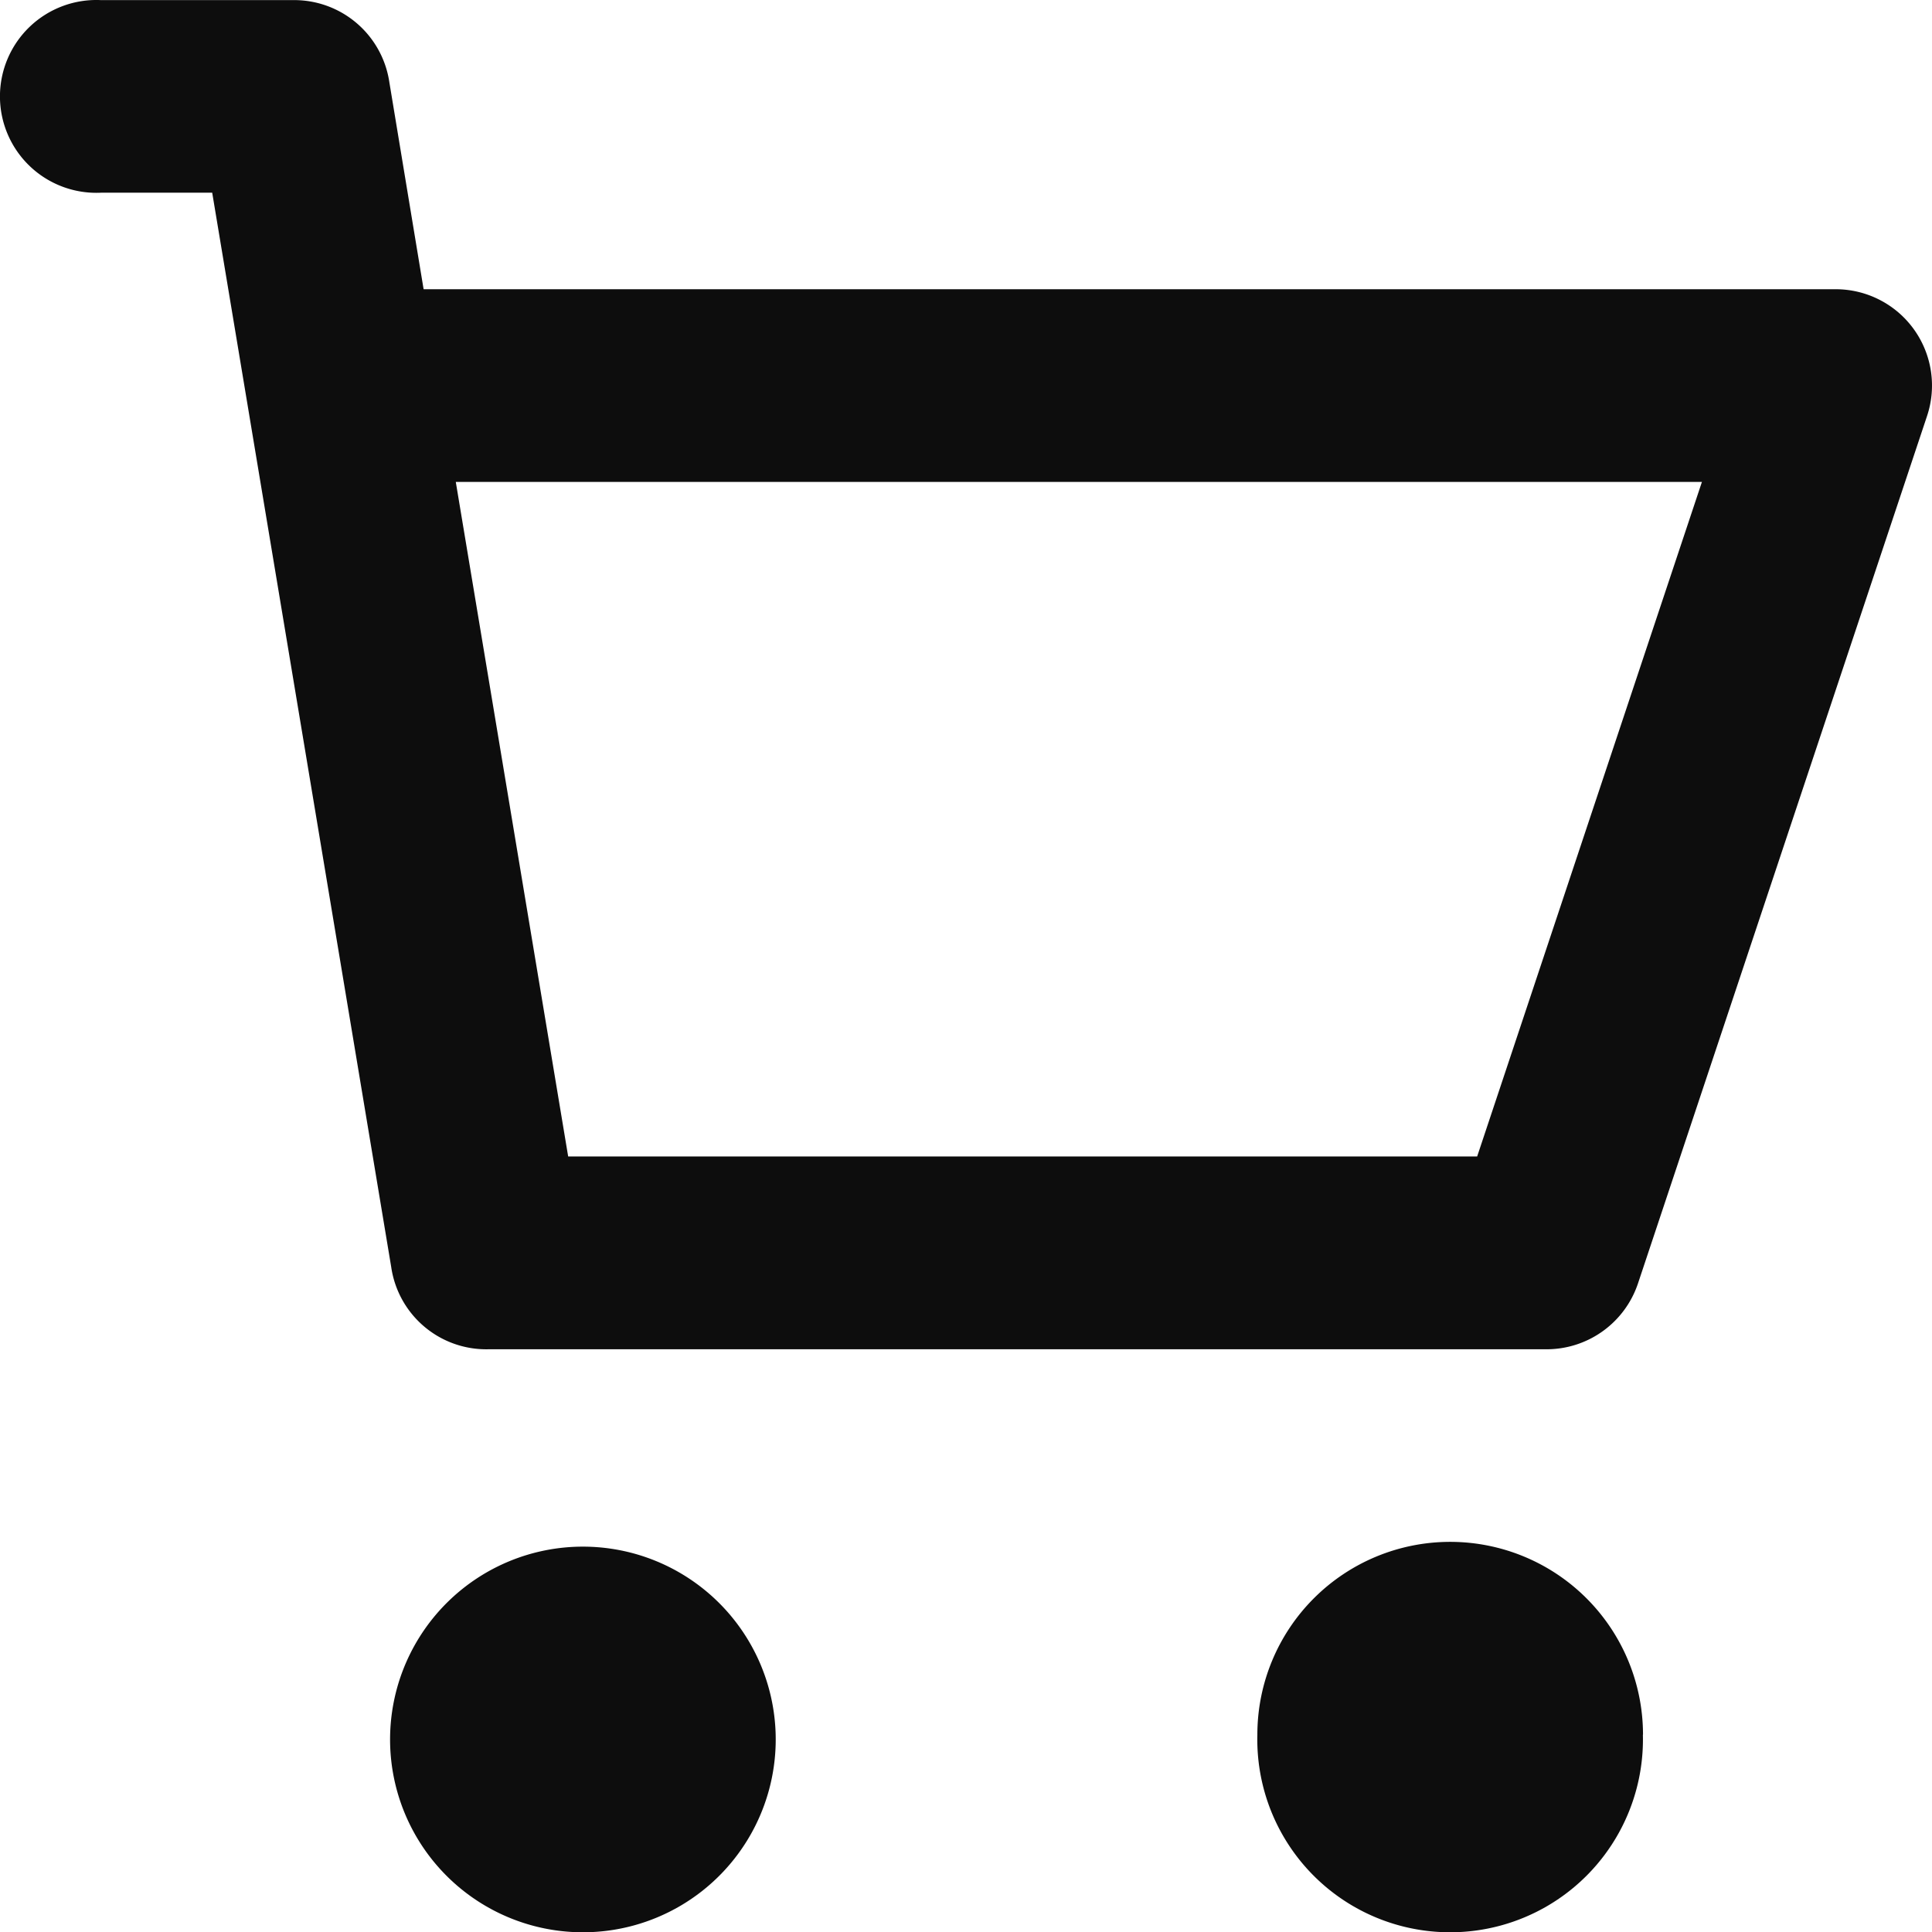
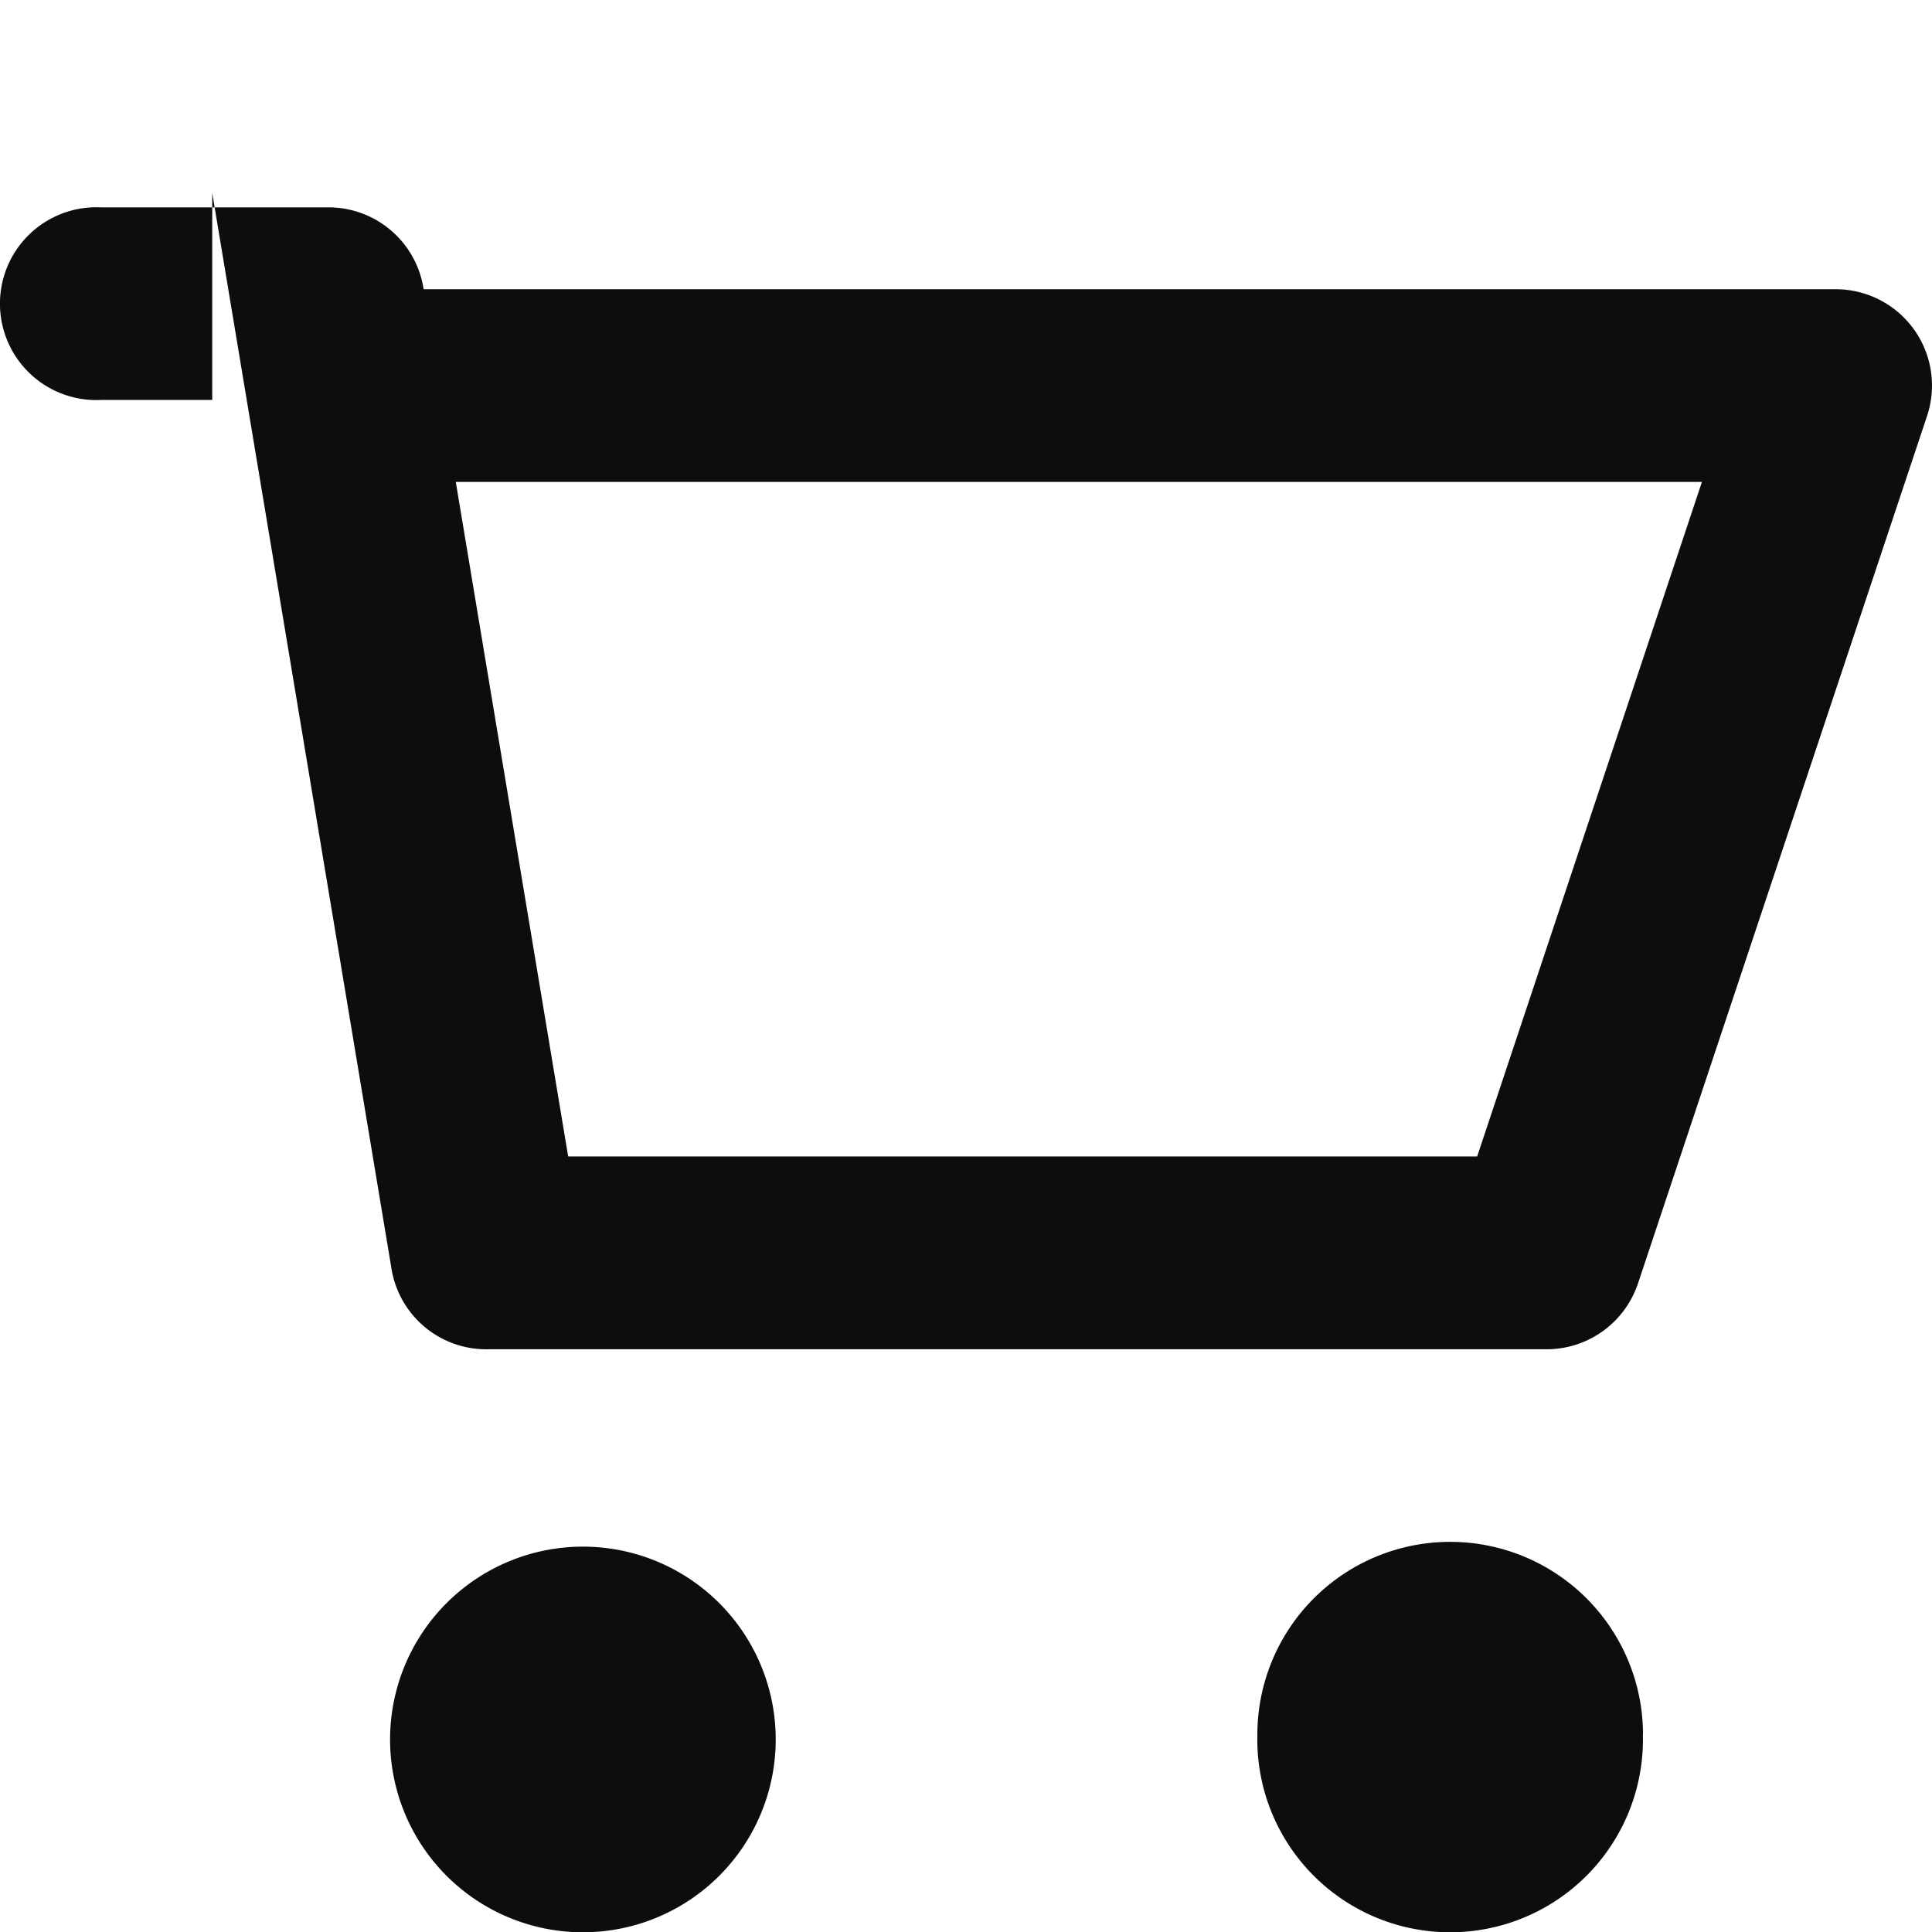
<svg xmlns="http://www.w3.org/2000/svg" xmlns:ns1="http://sodipodi.sourceforge.net/DTD/sodipodi-0.dtd" xmlns:ns2="http://www.inkscape.org/namespaces/inkscape" width="16.332" height="16.334" fill="none" version="1.1" id="svg4" ns1:docname="0d16236acef0c0c36bbd56dc84219d18.svg">
  <defs id="defs8" />
  <ns1:namedview id="namedview6" pagecolor="#ffffff" bordercolor="#666666" borderopacity="1.0" ns2:pageshadow="2" ns2:pageopacity="0.0" ns2:pagecheckerboard="0" />
-   <path d="m 1.794,1.63 1.513,9.08 a 0.812,0.812 0 0 0 0.82,0.696 h 8.947 a 0.815,0.815 0 0 0 0.773,-0.558 l 2.443,-7.331 a 0.814,0.814 0 0 0 -0.773,-1.072 H 3.581 l -0.29,-1.752 a 0.813,0.813 0 0 0 -0.82,-0.692 H 0.855 a 0.815,0.815 0 1 0 0,1.628 H 1.794 Z m 3.009,8.146 -0.95,-5.702 H 14.387 l -1.9,5.702 H 4.802 Z m 1.754,4.888 a 1.63,1.63 0 1 1 -3.259,0 1.63,1.63 0 0 1 3.259,0 z m 7.331,0 a 1.63,1.63 0 1 1 -3.259,0 1.63,1.63 0 0 1 3.26,0 z" fill="#0d0d0d" id="path2" />
+   <path d="m 1.794,1.63 1.513,9.08 a 0.812,0.812 0 0 0 0.82,0.696 h 8.947 a 0.815,0.815 0 0 0 0.773,-0.558 l 2.443,-7.331 a 0.814,0.814 0 0 0 -0.773,-1.072 H 3.581 a 0.813,0.813 0 0 0 -0.82,-0.692 H 0.855 a 0.815,0.815 0 1 0 0,1.628 H 1.794 Z m 3.009,8.146 -0.95,-5.702 H 14.387 l -1.9,5.702 H 4.802 Z m 1.754,4.888 a 1.63,1.63 0 1 1 -3.259,0 1.63,1.63 0 0 1 3.259,0 z m 7.331,0 a 1.63,1.63 0 1 1 -3.259,0 1.63,1.63 0 0 1 3.26,0 z" fill="#0d0d0d" id="path2" />
</svg>